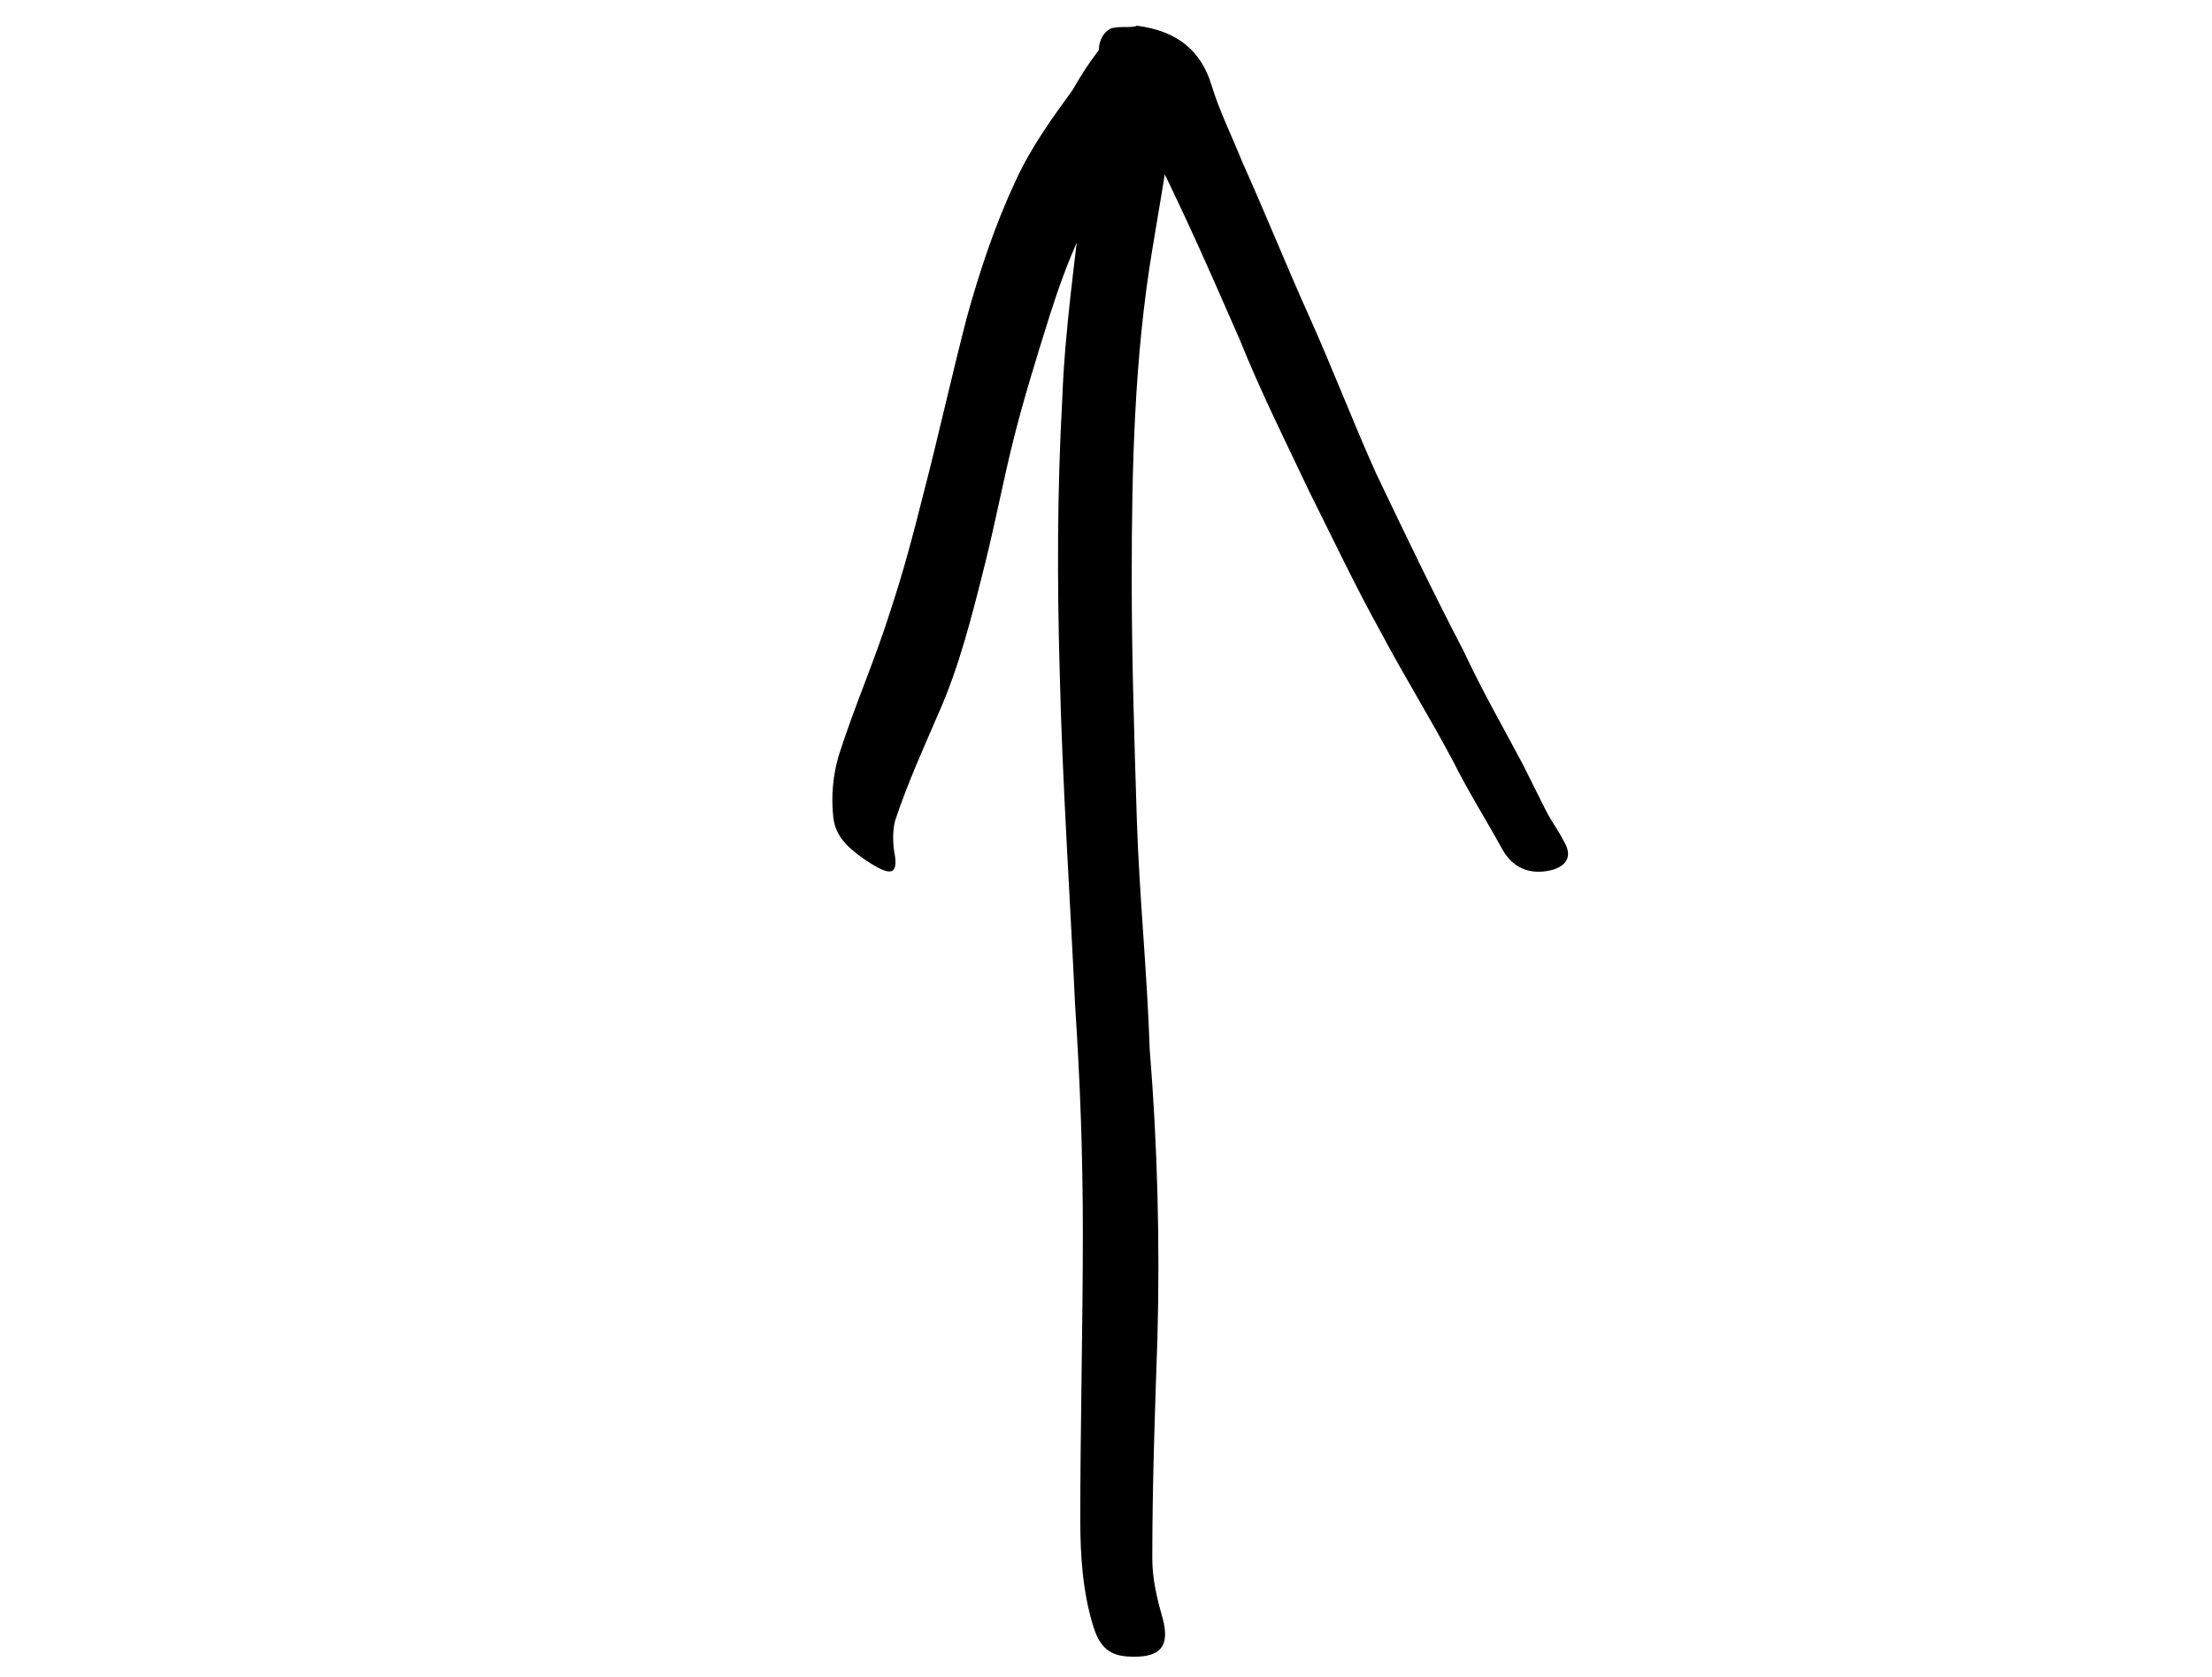
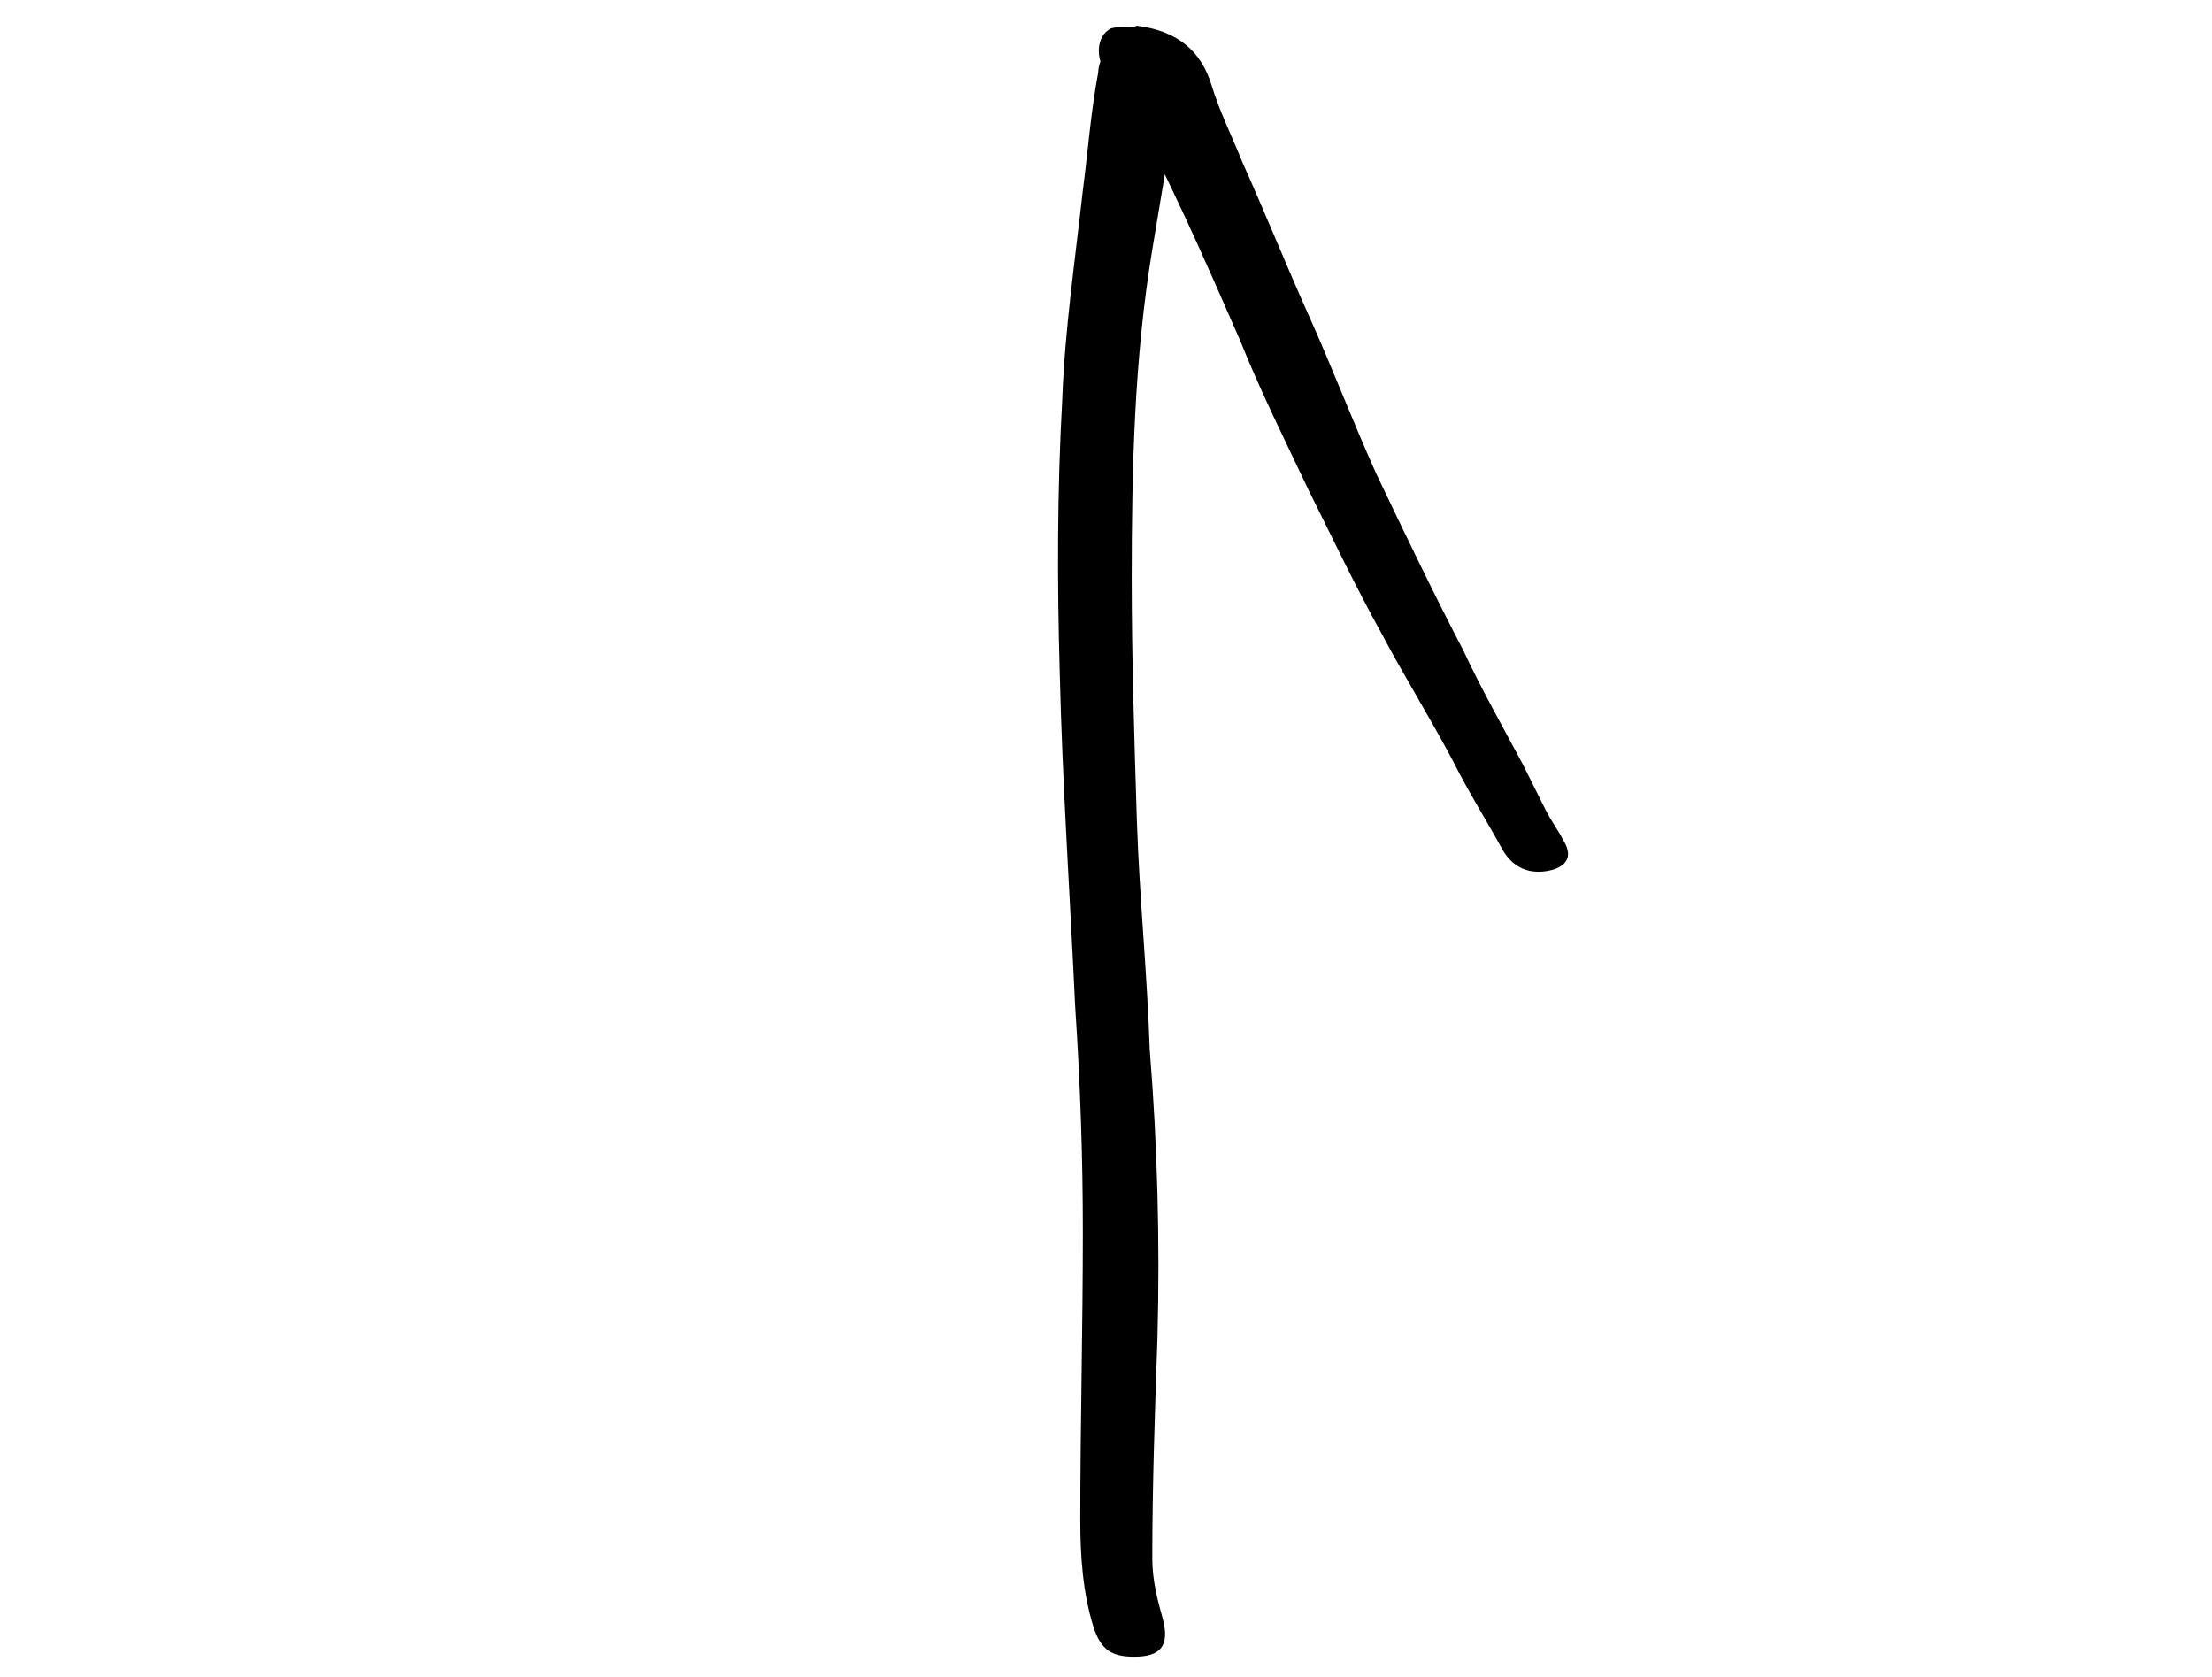
<svg xmlns="http://www.w3.org/2000/svg" version="1.1" id="Layer_1" x="0px" y="0px" viewBox="0 0 86 65.2" style="enable-background:new 0 0 86 65.2;" xml:space="preserve">
  <path d="M43.1,1.5c0.8,0.1,1.5,0,2.2,0.4c0.3,0.2,0.4,0.3,0.5,0.6c0.2,0.5,0.4,1.1,0.6,1.6c0.1,0.3,0.1,0.7-0.3,0.8  c-0.5,0.2-0.6,0.7-0.7,1.2c-0.2,1.2-0.4,2.4-0.6,3.6c-0.7,4.2-0.8,8.5-0.8,12.8c0,3.1,0.1,6.2,0.2,9.4c0.1,3,0.4,5.9,0.5,8.9  C45,44.5,45.1,48.3,45,52c-0.1,2.9-0.2,5.7-0.2,8.6c0,0.8,0.2,1.6,0.4,2.3c0.3,1.1-0.1,1.5-1.1,1.5c-0.8,0-1.3-0.2-1.6-1.2  c-0.4-1.3-0.5-2.7-0.5-4.1c0-3.7,0.1-7.5,0.1-11.2c0-2.9-0.1-5.8-0.3-8.8c-0.2-4.3-0.5-8.7-0.6-13c-0.1-3.5-0.1-7,0.1-10.6  c0.1-2.7,0.5-5.4,0.8-8.1c0.2-1.5,0.3-3,0.6-4.6C42.7,2.4,43,2,43.1,1.5z" />
  <path d="M44.2,1c1.6,0.2,2.5,1,2.9,2.3c0.3,1,0.8,2,1.2,3c0.9,2,1.7,4,2.6,6c0.9,2,1.7,4.1,2.6,6.1c1.1,2.3,2.2,4.6,3.4,6.9  c0.7,1.5,1.5,2.9,2.3,4.4c0.3,0.6,0.6,1.2,0.9,1.8c0.2,0.4,0.5,0.8,0.7,1.2c0.3,0.5,0.2,0.9-0.4,1.1c-0.7,0.2-1.5,0.1-2-0.8  c-0.6-1.1-1.3-2.2-1.9-3.4c-0.9-1.7-1.9-3.3-2.8-5c-1-1.8-1.9-3.7-2.8-5.5c-0.9-1.9-1.9-3.9-2.7-5.9c-1.4-3.2-2.8-6.4-4.5-9.5  c-0.2-0.3-0.4-0.6-0.7-0.9c-0.4-0.5-0.4-1.4,0.2-1.7C43.6,1,44,1.1,44.2,1z" />
-   <path d="M43.6,1.2c0.8,0.6,1.4,1,1.9,1.6c0.2,0.3,0.3,0.4,0.4,0.6c0.1,0.4,0.2,0.8,0.3,1.2c0,0.2-0.1,0.4-0.4,0.2  C45.2,4.6,45,4.8,44.9,5c-0.4,0.5-0.8,1-1.2,1.4c-1.4,1.7-2.2,3.7-2.9,5.9c-0.5,1.6-1,3.2-1.4,4.8c-0.4,1.6-0.7,3.2-1.1,4.8  c-0.5,2-1,4-1.8,5.8c-0.6,1.4-1.2,2.7-1.7,4.2c-0.1,0.4-0.1,0.9,0,1.4c0.1,0.8-0.3,0.7-1.2,0.1c-0.7-0.5-1.1-0.9-1.2-1.6  c-0.1-0.9,0-1.7,0.2-2.4c0.6-1.9,1.4-3.7,2-5.6c0.5-1.5,0.9-3,1.3-4.6c0.6-2.3,1.1-4.6,1.7-6.9c0.5-1.8,1.1-3.6,1.9-5.3  c0.6-1.3,1.4-2.4,2.2-3.5c0.4-0.7,0.8-1.3,1.3-1.9C43,1.4,43.3,1.3,43.6,1.2z" />
</svg>